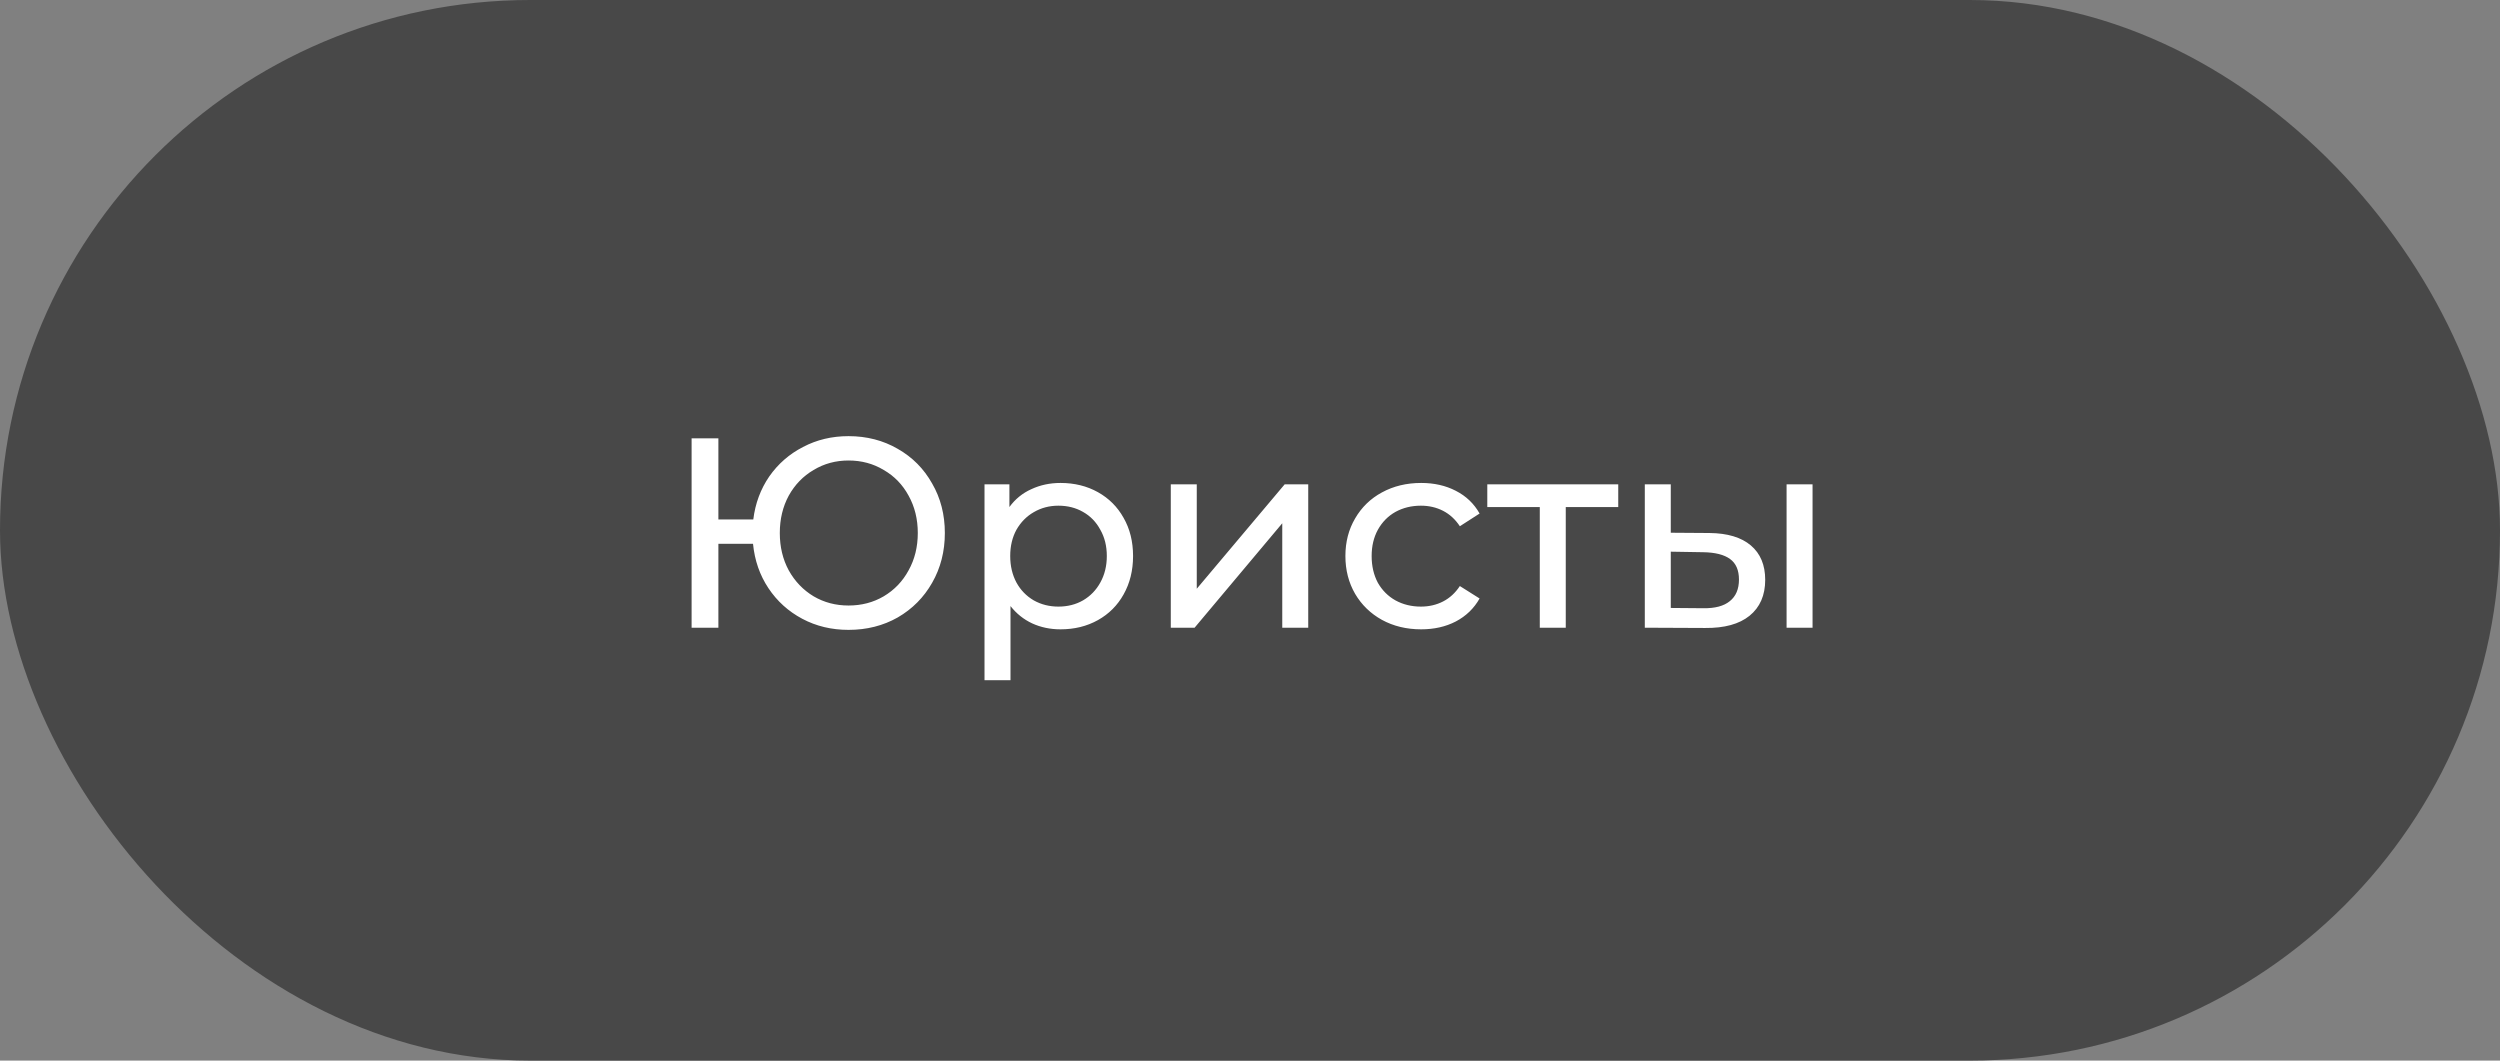
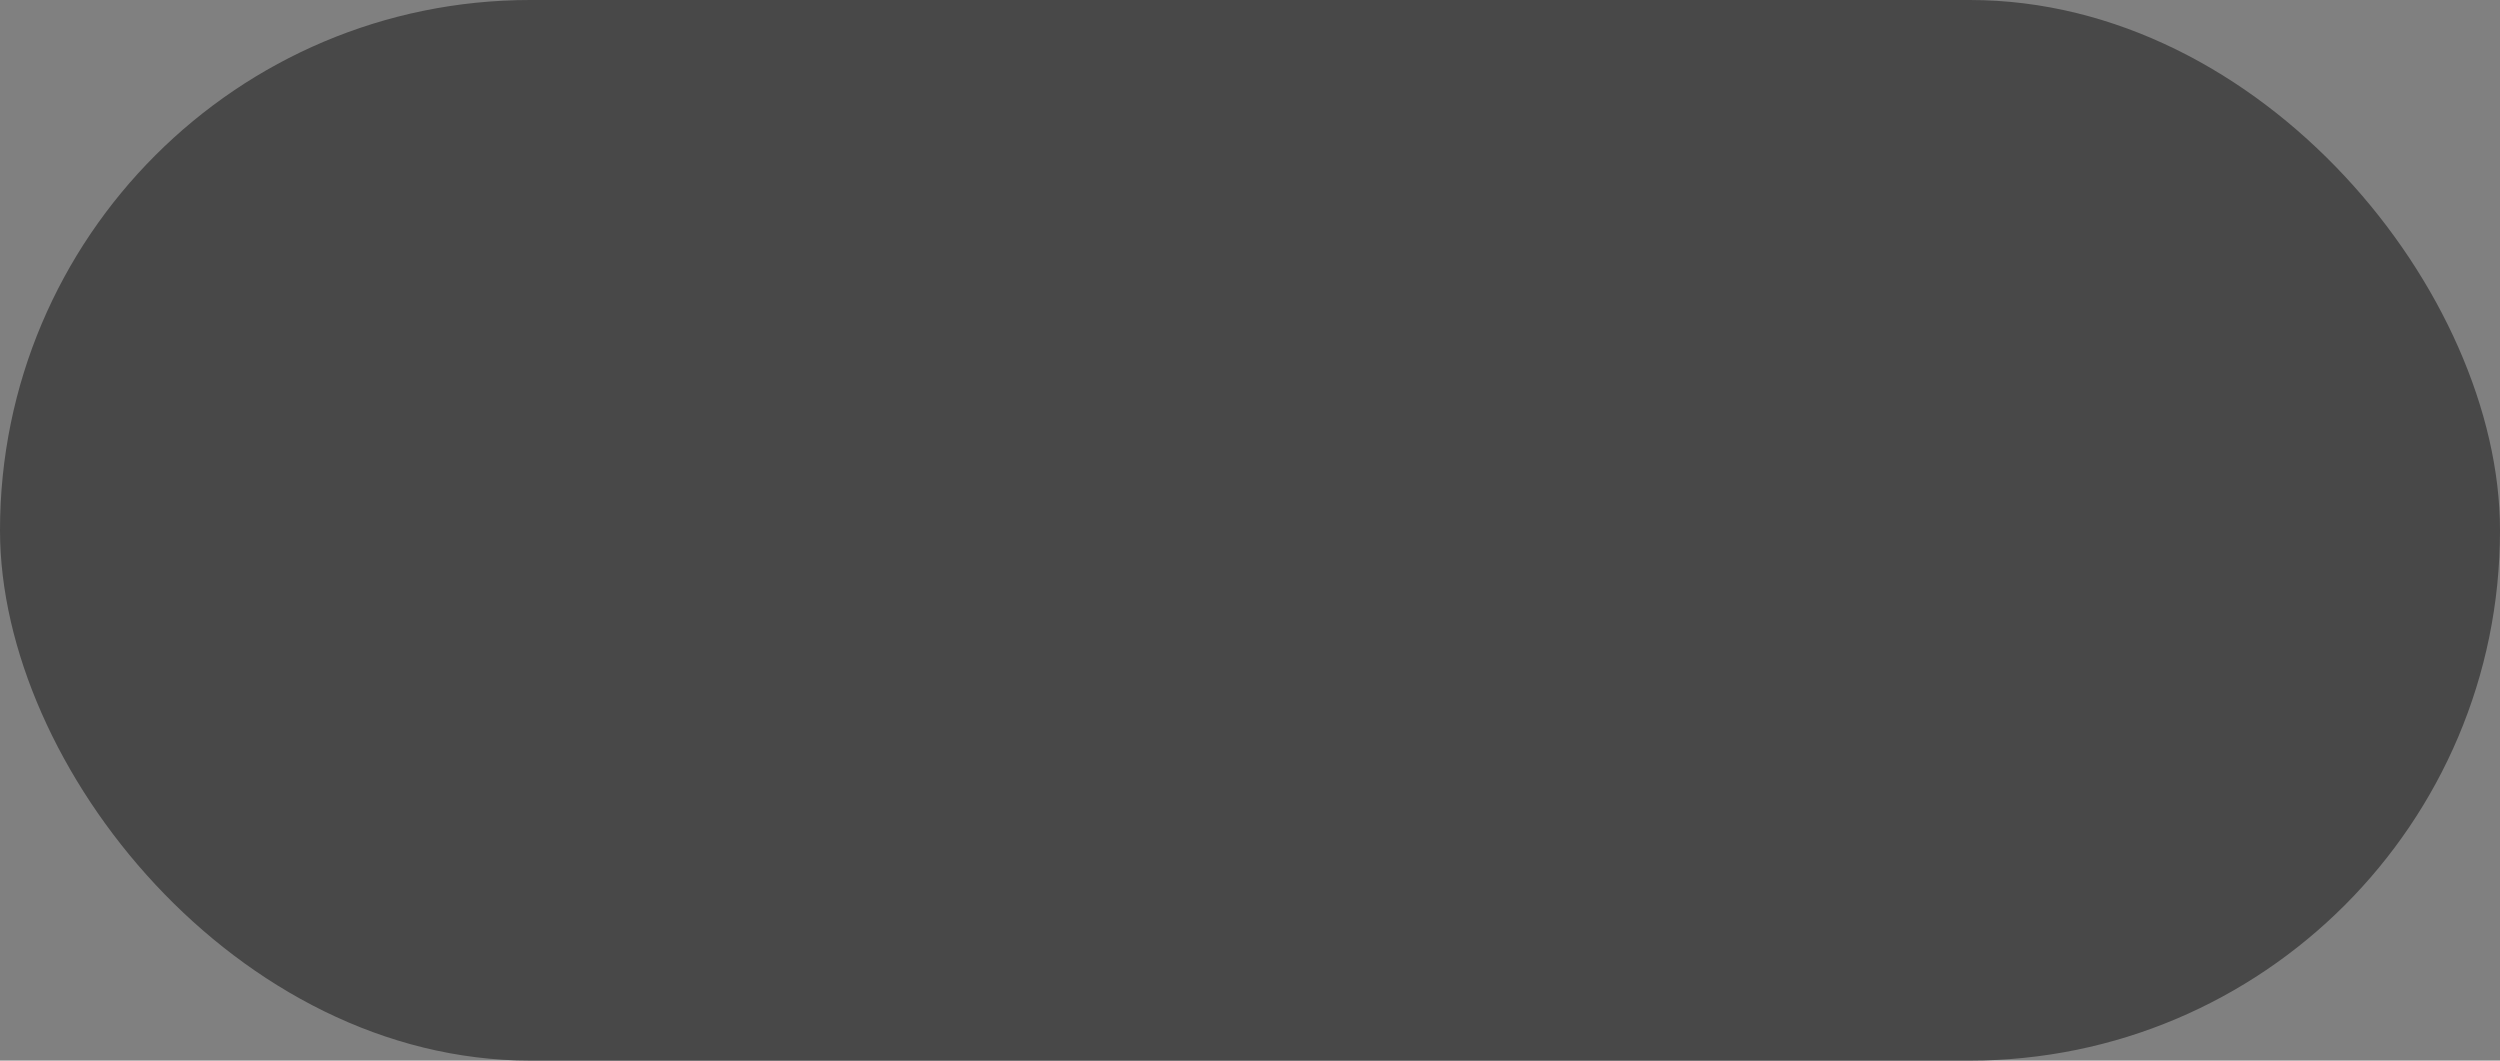
<svg xmlns="http://www.w3.org/2000/svg" width="231" height="98" viewBox="0 0 231 98" fill="none">
  <rect x="0" y="0" width="231" height="98" fill="#808080" stroke="none" />
  <rect width="231" height="98" rx="49" fill="#484848" />
-   <path d="M78.404 40.3C80.087 40.3 81.604 40.692 82.954 41.475C84.304 42.242 85.362 43.308 86.129 44.675C86.912 46.025 87.304 47.55 87.304 49.25C87.304 50.95 86.912 52.483 86.129 53.85C85.362 55.2 84.304 56.267 82.954 57.05C81.604 57.817 80.087 58.2 78.404 58.2C76.837 58.2 75.412 57.858 74.129 57.175C72.845 56.492 71.804 55.55 71.004 54.35C70.204 53.15 69.729 51.783 69.579 50.25H66.379V58H63.904V40.5H66.379V48H69.604C69.787 46.517 70.279 45.192 71.079 44.025C71.895 42.858 72.937 41.95 74.204 41.3C75.47 40.633 76.87 40.3 78.404 40.3ZM78.404 55.95C79.604 55.95 80.687 55.667 81.654 55.1C82.637 54.517 83.404 53.717 83.954 52.7C84.52 51.683 84.804 50.533 84.804 49.25C84.804 47.967 84.52 46.817 83.954 45.8C83.404 44.783 82.637 43.992 81.654 43.425C80.687 42.842 79.604 42.55 78.404 42.55C77.22 42.55 76.145 42.842 75.179 43.425C74.212 43.992 73.445 44.783 72.879 45.8C72.329 46.817 72.054 47.967 72.054 49.25C72.054 50.533 72.329 51.683 72.879 52.7C73.445 53.717 74.212 54.517 75.179 55.1C76.145 55.667 77.22 55.95 78.404 55.95ZM97.995 44.625C99.278 44.625 100.428 44.908 101.445 45.475C102.461 46.042 103.253 46.833 103.82 47.85C104.403 48.867 104.695 50.042 104.695 51.375C104.695 52.708 104.403 53.892 103.82 54.925C103.253 55.942 102.461 56.733 101.445 57.3C100.428 57.867 99.278 58.15 97.995 58.15C97.044 58.15 96.169 57.967 95.37 57.6C94.586 57.233 93.919 56.7 93.37 56V62.85H90.969V44.75H93.269V46.85C93.803 46.117 94.478 45.567 95.294 45.2C96.111 44.817 97.011 44.625 97.995 44.625ZM97.794 56.05C98.644 56.05 99.403 55.858 100.07 55.475C100.753 55.075 101.286 54.525 101.67 53.825C102.07 53.108 102.27 52.292 102.27 51.375C102.27 50.458 102.07 49.65 101.67 48.95C101.286 48.233 100.753 47.683 100.07 47.3C99.403 46.917 98.644 46.725 97.794 46.725C96.961 46.725 96.203 46.925 95.519 47.325C94.853 47.708 94.32 48.25 93.919 48.95C93.536 49.65 93.344 50.458 93.344 51.375C93.344 52.292 93.536 53.108 93.919 53.825C94.303 54.525 94.836 55.075 95.519 55.475C96.203 55.858 96.961 56.05 97.794 56.05ZM108.181 44.75H110.581V54.4L118.706 44.75H120.881V58H118.481V48.35L110.381 58H108.181V44.75ZM131.315 58.15C129.965 58.15 128.757 57.858 127.69 57.275C126.64 56.692 125.815 55.892 125.215 54.875C124.615 53.842 124.315 52.675 124.315 51.375C124.315 50.075 124.615 48.917 125.215 47.9C125.815 46.867 126.64 46.067 127.69 45.5C128.757 44.917 129.965 44.625 131.315 44.625C132.515 44.625 133.582 44.867 134.515 45.35C135.465 45.833 136.198 46.533 136.715 47.45L134.89 48.625C134.473 47.992 133.957 47.517 133.34 47.2C132.723 46.883 132.04 46.725 131.29 46.725C130.423 46.725 129.64 46.917 128.94 47.3C128.257 47.683 127.715 48.233 127.315 48.95C126.932 49.65 126.74 50.458 126.74 51.375C126.74 52.308 126.932 53.133 127.315 53.85C127.715 54.55 128.257 55.092 128.94 55.475C129.64 55.858 130.423 56.05 131.29 56.05C132.04 56.05 132.723 55.892 133.34 55.575C133.957 55.258 134.473 54.783 134.89 54.15L136.715 55.3C136.198 56.217 135.465 56.925 134.515 57.425C133.582 57.908 132.515 58.15 131.315 58.15ZM149.526 46.85H144.676V58H142.276V46.85H137.426V44.75H149.526V46.85ZM157.955 49.25C159.622 49.267 160.897 49.65 161.78 50.4C162.664 51.15 163.105 52.208 163.105 53.575C163.105 55.008 162.622 56.117 161.655 56.9C160.705 57.667 159.339 58.042 157.555 58.025L151.98 58V44.75H154.38V49.225L157.955 49.25ZM165.08 44.75H167.48V58H165.08V44.75ZM157.38 56.2C158.464 56.217 159.28 56 159.83 55.55C160.397 55.1 160.68 54.433 160.68 53.55C160.68 52.683 160.405 52.05 159.855 51.65C159.305 51.25 158.48 51.042 157.38 51.025L154.38 50.975V56.175L157.38 56.2Z" fill="white" />
</svg>